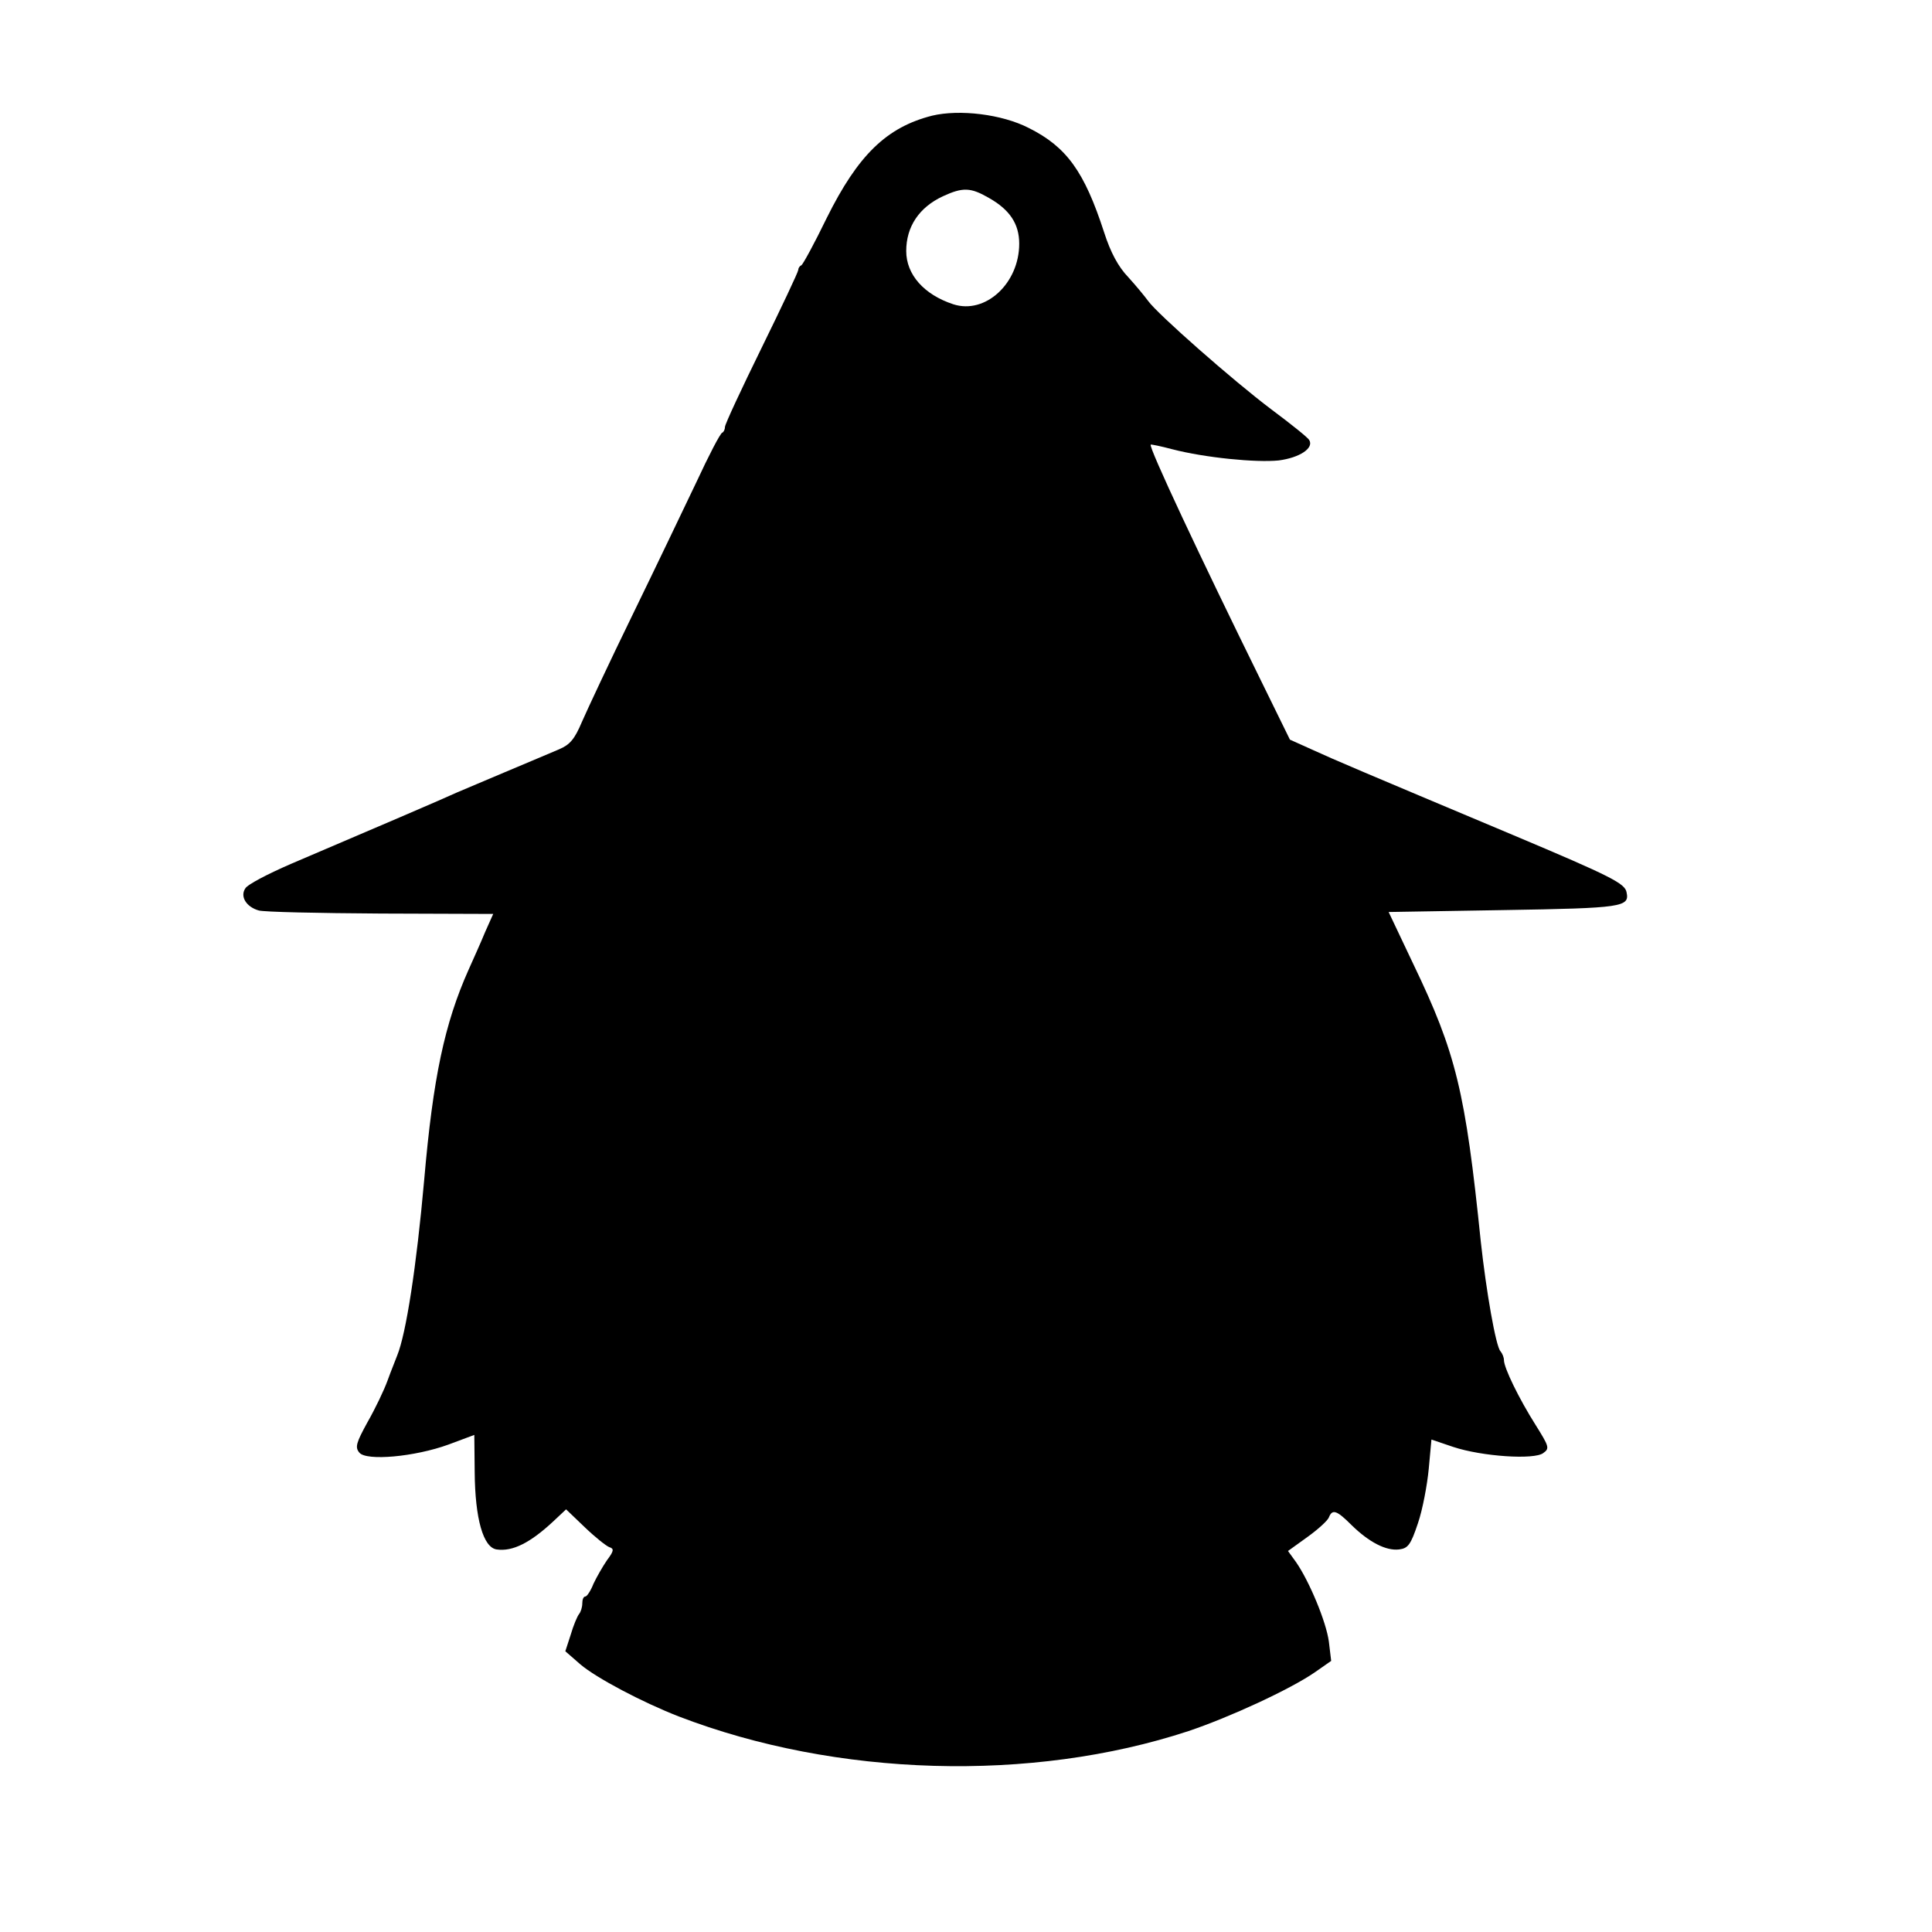
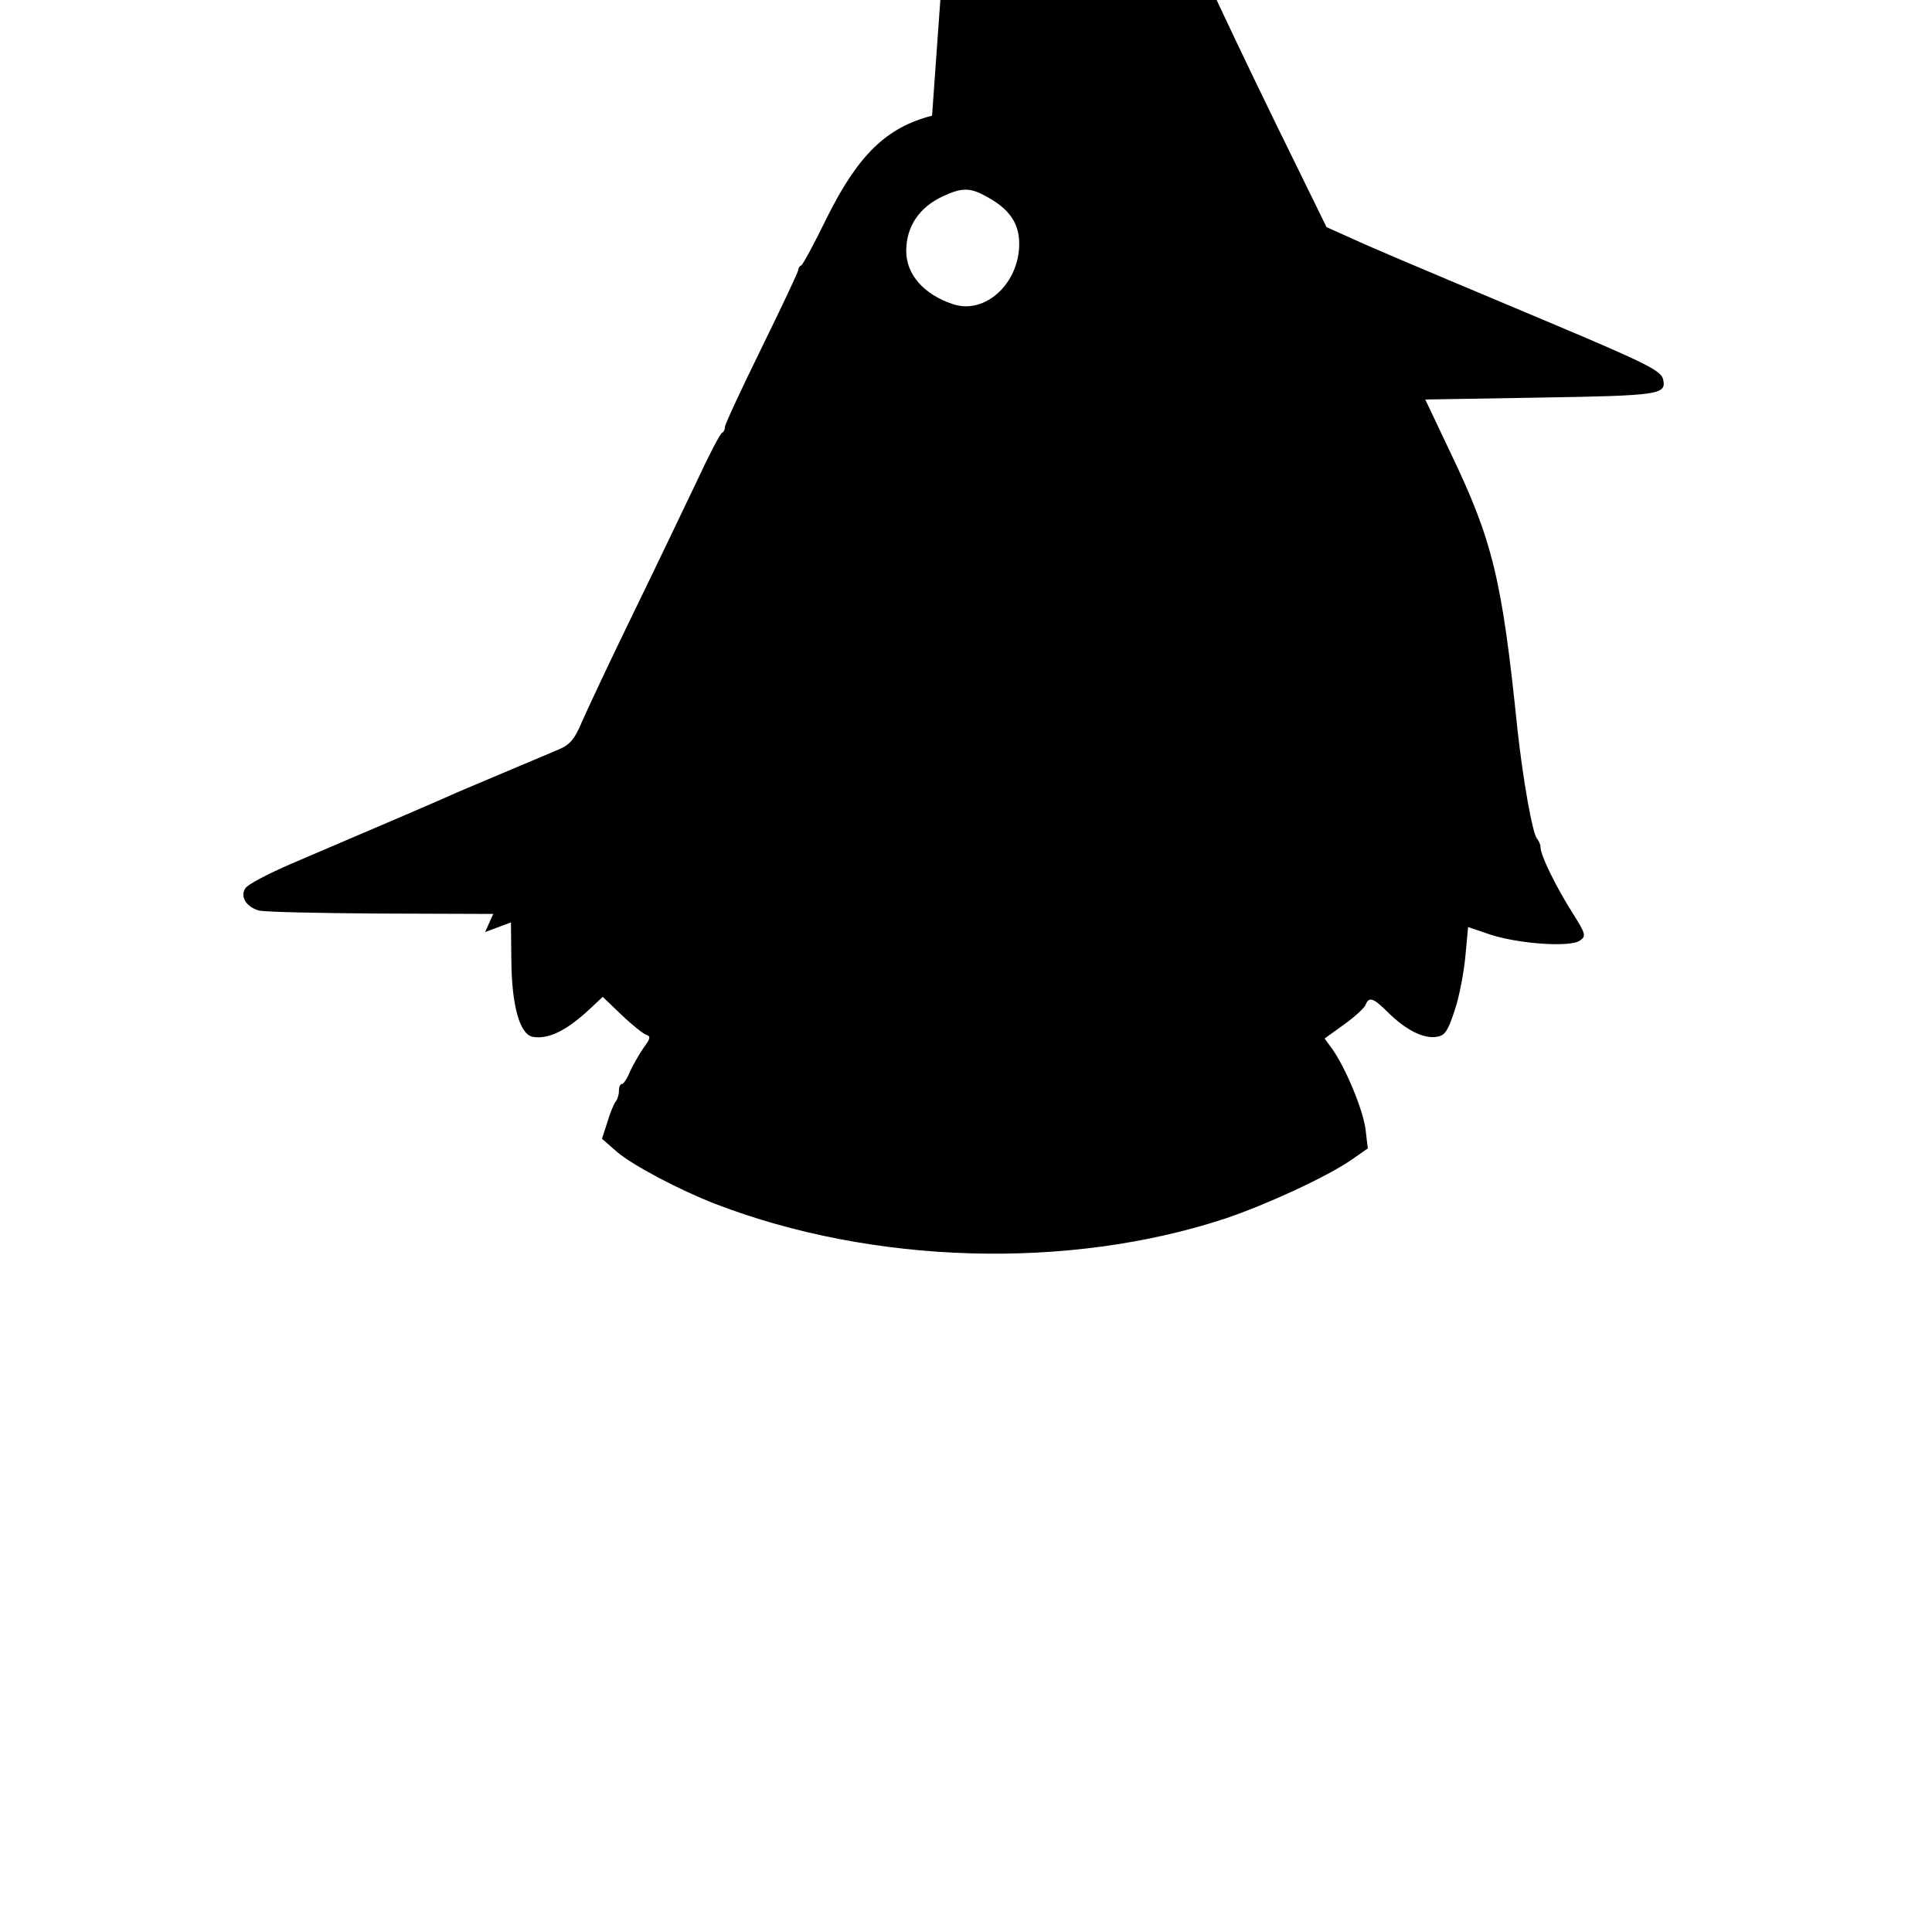
<svg xmlns="http://www.w3.org/2000/svg" version="1.0" width="132.292mm" height="132.292mm" viewBox="0 0 501 501" preserveAspectRatio="xMidYMid meet">
  <g transform="translate(0,501) scale(0.1,-0.1)" fill="#000000" stroke="none">
-     <path d="M2417 4710 c-118 -30 -192 -102 -273 -265 -32 -66 -62 -121 -66 -123 -5 -2 -8 -8 -8 -12 0 -5 -43 -96 -95 -202 -52 -106 -95 -198 -95 -205 0 -6 -3 -13 -7 -15 -5 -1 -35 -59 -67 -128 -33 -69 -107 -224 -166 -345 -59 -121 -117 -245 -131 -277 -19 -45 -31 -59 -59 -71 -19 -8 -80 -34 -135 -57 -55 -23 -113 -48 -130 -55 -30 -14 -221 -96 -430 -185 -60 -26 -114 -54 -119 -64 -14 -21 3 -48 35 -57 13 -4 155 -7 316 -8 l292 -1 -21 -47 c-11 -27 -31 -71 -43 -98 -62 -139 -92 -279 -115 -545 -20 -225 -47 -399 -70 -455 -4 -11 -16 -40 -25 -65 -9 -25 -32 -73 -52 -108 -29 -53 -33 -65 -21 -79 18 -22 143 -11 231 21 l67 25 1 -97 c1 -120 22 -195 57 -200 41 -6 87 17 147 73 l33 31 48 -46 c27 -26 56 -49 64 -52 13 -4 12 -10 -6 -34 -11 -16 -27 -44 -35 -61 -7 -18 -17 -33 -21 -33 -5 0 -8 -8 -8 -18 0 -10 -4 -22 -8 -27 -5 -6 -15 -30 -22 -54 l-14 -43 39 -34 c41 -35 160 -98 255 -135 408 -157 915 -172 1322 -38 107 36 263 108 327 152 l43 30 -6 50 c-7 52 -51 157 -85 206 l-21 29 50 36 c28 20 53 43 56 51 9 23 21 18 59 -20 45 -44 89 -67 123 -63 23 3 30 11 49 68 12 35 24 99 28 141 l7 76 56 -19 c75 -25 211 -34 234 -16 17 12 15 17 -20 73 -43 68 -82 148 -82 168 0 7 -4 17 -9 23 -12 12 -37 156 -51 284 -40 390 -64 489 -175 720 l-64 135 299 5 c308 5 326 8 318 46 -4 23 -39 41 -293 148 -402 169 -461 194 -520 221 l-60 27 -77 157 c-155 315 -290 602 -284 608 1 1 26 -4 56 -12 85 -22 217 -35 276 -29 54 7 92 32 79 53 -3 6 -48 42 -99 80 -97 73 -295 247 -319 281 -8 11 -31 39 -51 61 -26 27 -46 64 -63 117 -51 157 -97 221 -195 270 -70 36 -180 49 -251 32z m147 -213 c55 -31 79 -68 79 -119 0 -103 -88 -184 -171 -157 -76 25 -122 77 -122 138 0 63 33 113 95 142 52 24 72 23 119 -4z" />
+     <path d="M2417 4710 c-118 -30 -192 -102 -273 -265 -32 -66 -62 -121 -66 -123 -5 -2 -8 -8 -8 -12 0 -5 -43 -96 -95 -202 -52 -106 -95 -198 -95 -205 0 -6 -3 -13 -7 -15 -5 -1 -35 -59 -67 -128 -33 -69 -107 -224 -166 -345 -59 -121 -117 -245 -131 -277 -19 -45 -31 -59 -59 -71 -19 -8 -80 -34 -135 -57 -55 -23 -113 -48 -130 -55 -30 -14 -221 -96 -430 -185 -60 -26 -114 -54 -119 -64 -14 -21 3 -48 35 -57 13 -4 155 -7 316 -8 l292 -1 -21 -47 l67 25 1 -97 c1 -120 22 -195 57 -200 41 -6 87 17 147 73 l33 31 48 -46 c27 -26 56 -49 64 -52 13 -4 12 -10 -6 -34 -11 -16 -27 -44 -35 -61 -7 -18 -17 -33 -21 -33 -5 0 -8 -8 -8 -18 0 -10 -4 -22 -8 -27 -5 -6 -15 -30 -22 -54 l-14 -43 39 -34 c41 -35 160 -98 255 -135 408 -157 915 -172 1322 -38 107 36 263 108 327 152 l43 30 -6 50 c-7 52 -51 157 -85 206 l-21 29 50 36 c28 20 53 43 56 51 9 23 21 18 59 -20 45 -44 89 -67 123 -63 23 3 30 11 49 68 12 35 24 99 28 141 l7 76 56 -19 c75 -25 211 -34 234 -16 17 12 15 17 -20 73 -43 68 -82 148 -82 168 0 7 -4 17 -9 23 -12 12 -37 156 -51 284 -40 390 -64 489 -175 720 l-64 135 299 5 c308 5 326 8 318 46 -4 23 -39 41 -293 148 -402 169 -461 194 -520 221 l-60 27 -77 157 c-155 315 -290 602 -284 608 1 1 26 -4 56 -12 85 -22 217 -35 276 -29 54 7 92 32 79 53 -3 6 -48 42 -99 80 -97 73 -295 247 -319 281 -8 11 -31 39 -51 61 -26 27 -46 64 -63 117 -51 157 -97 221 -195 270 -70 36 -180 49 -251 32z m147 -213 c55 -31 79 -68 79 -119 0 -103 -88 -184 -171 -157 -76 25 -122 77 -122 138 0 63 33 113 95 142 52 24 72 23 119 -4z" />
  </g>
</svg>